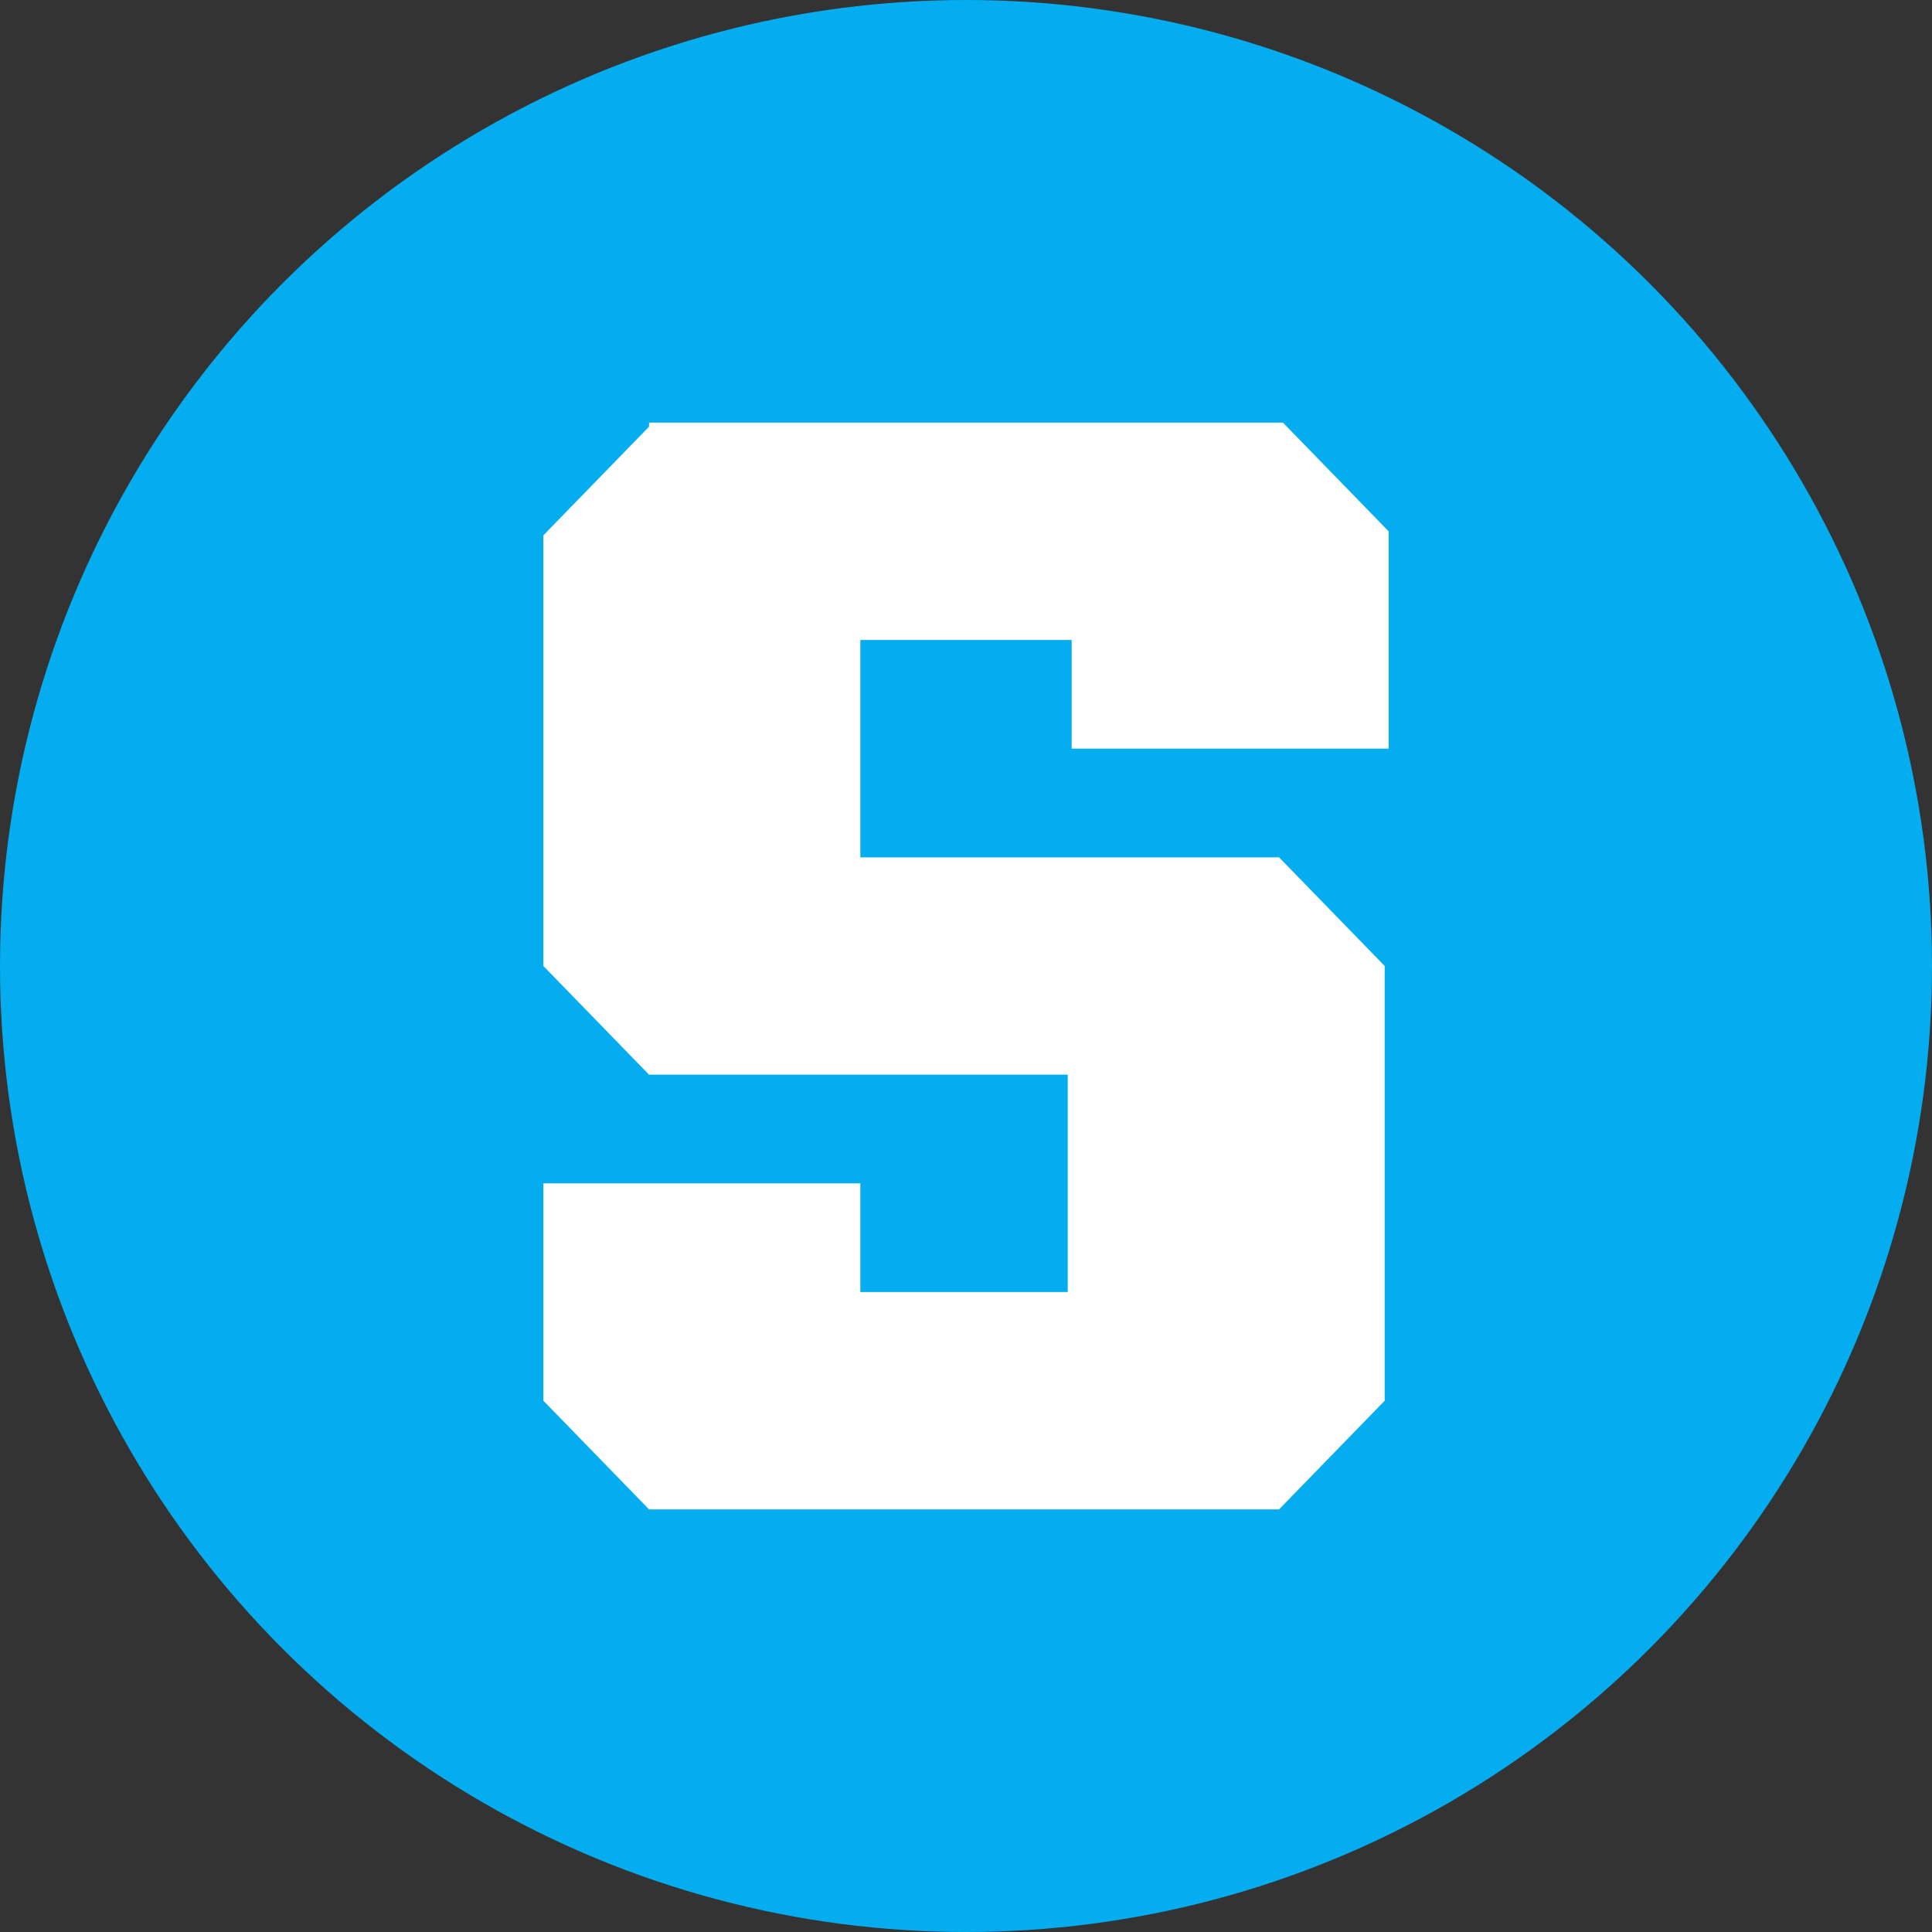
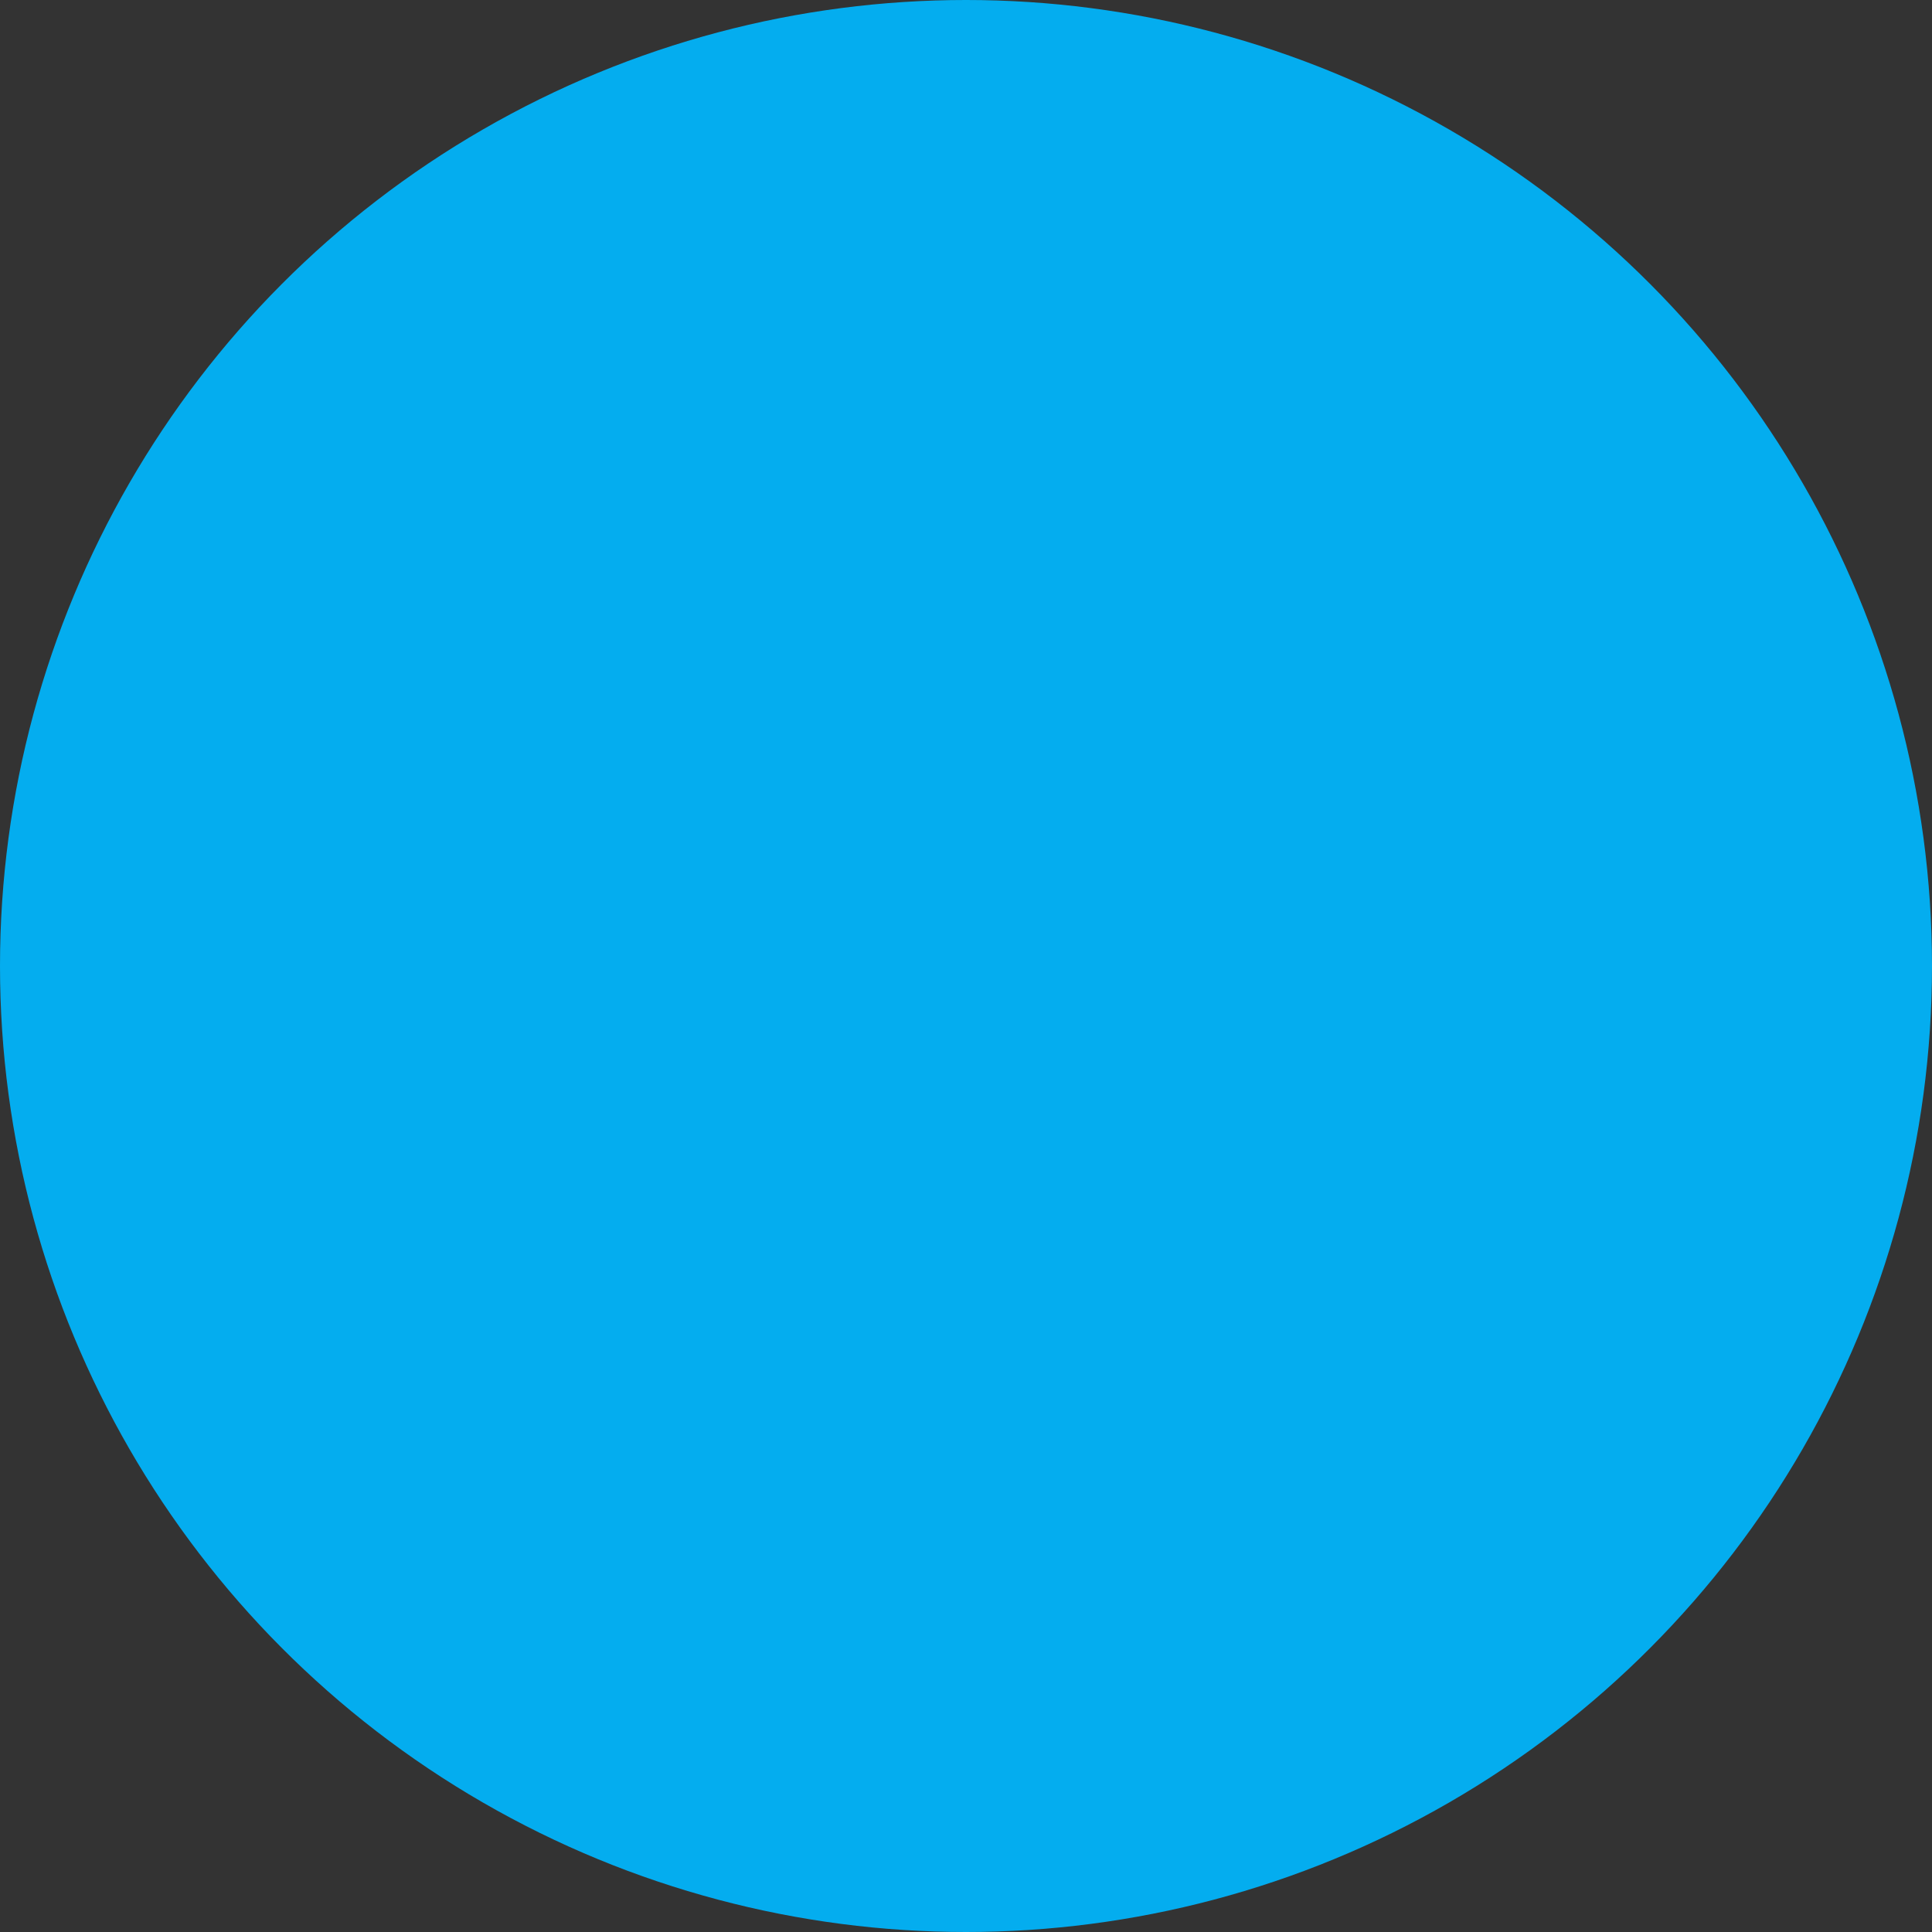
<svg xmlns="http://www.w3.org/2000/svg" width="32" height="32" viewBox="0 0 32 32">
  <rect x="0" y="0" width="32" height="32" fill="#333333" stroke="none" />
  <g fill="none">
    <circle fill="#04ADEF" cx="16" cy="16" r="16" />
-     <path d="M10.75 7.067L9 8.867V16l1.75 1.8h6.935v3.6H14.25v-1.8H9v3.6l1.75 1.8h10.435l1.75-1.8V16l-1.75-1.8H14.25v-3.6h3.5v1.8H23V8.8L21.25 7h-10.5z" fill="#FFF" />
  </g>
</svg>